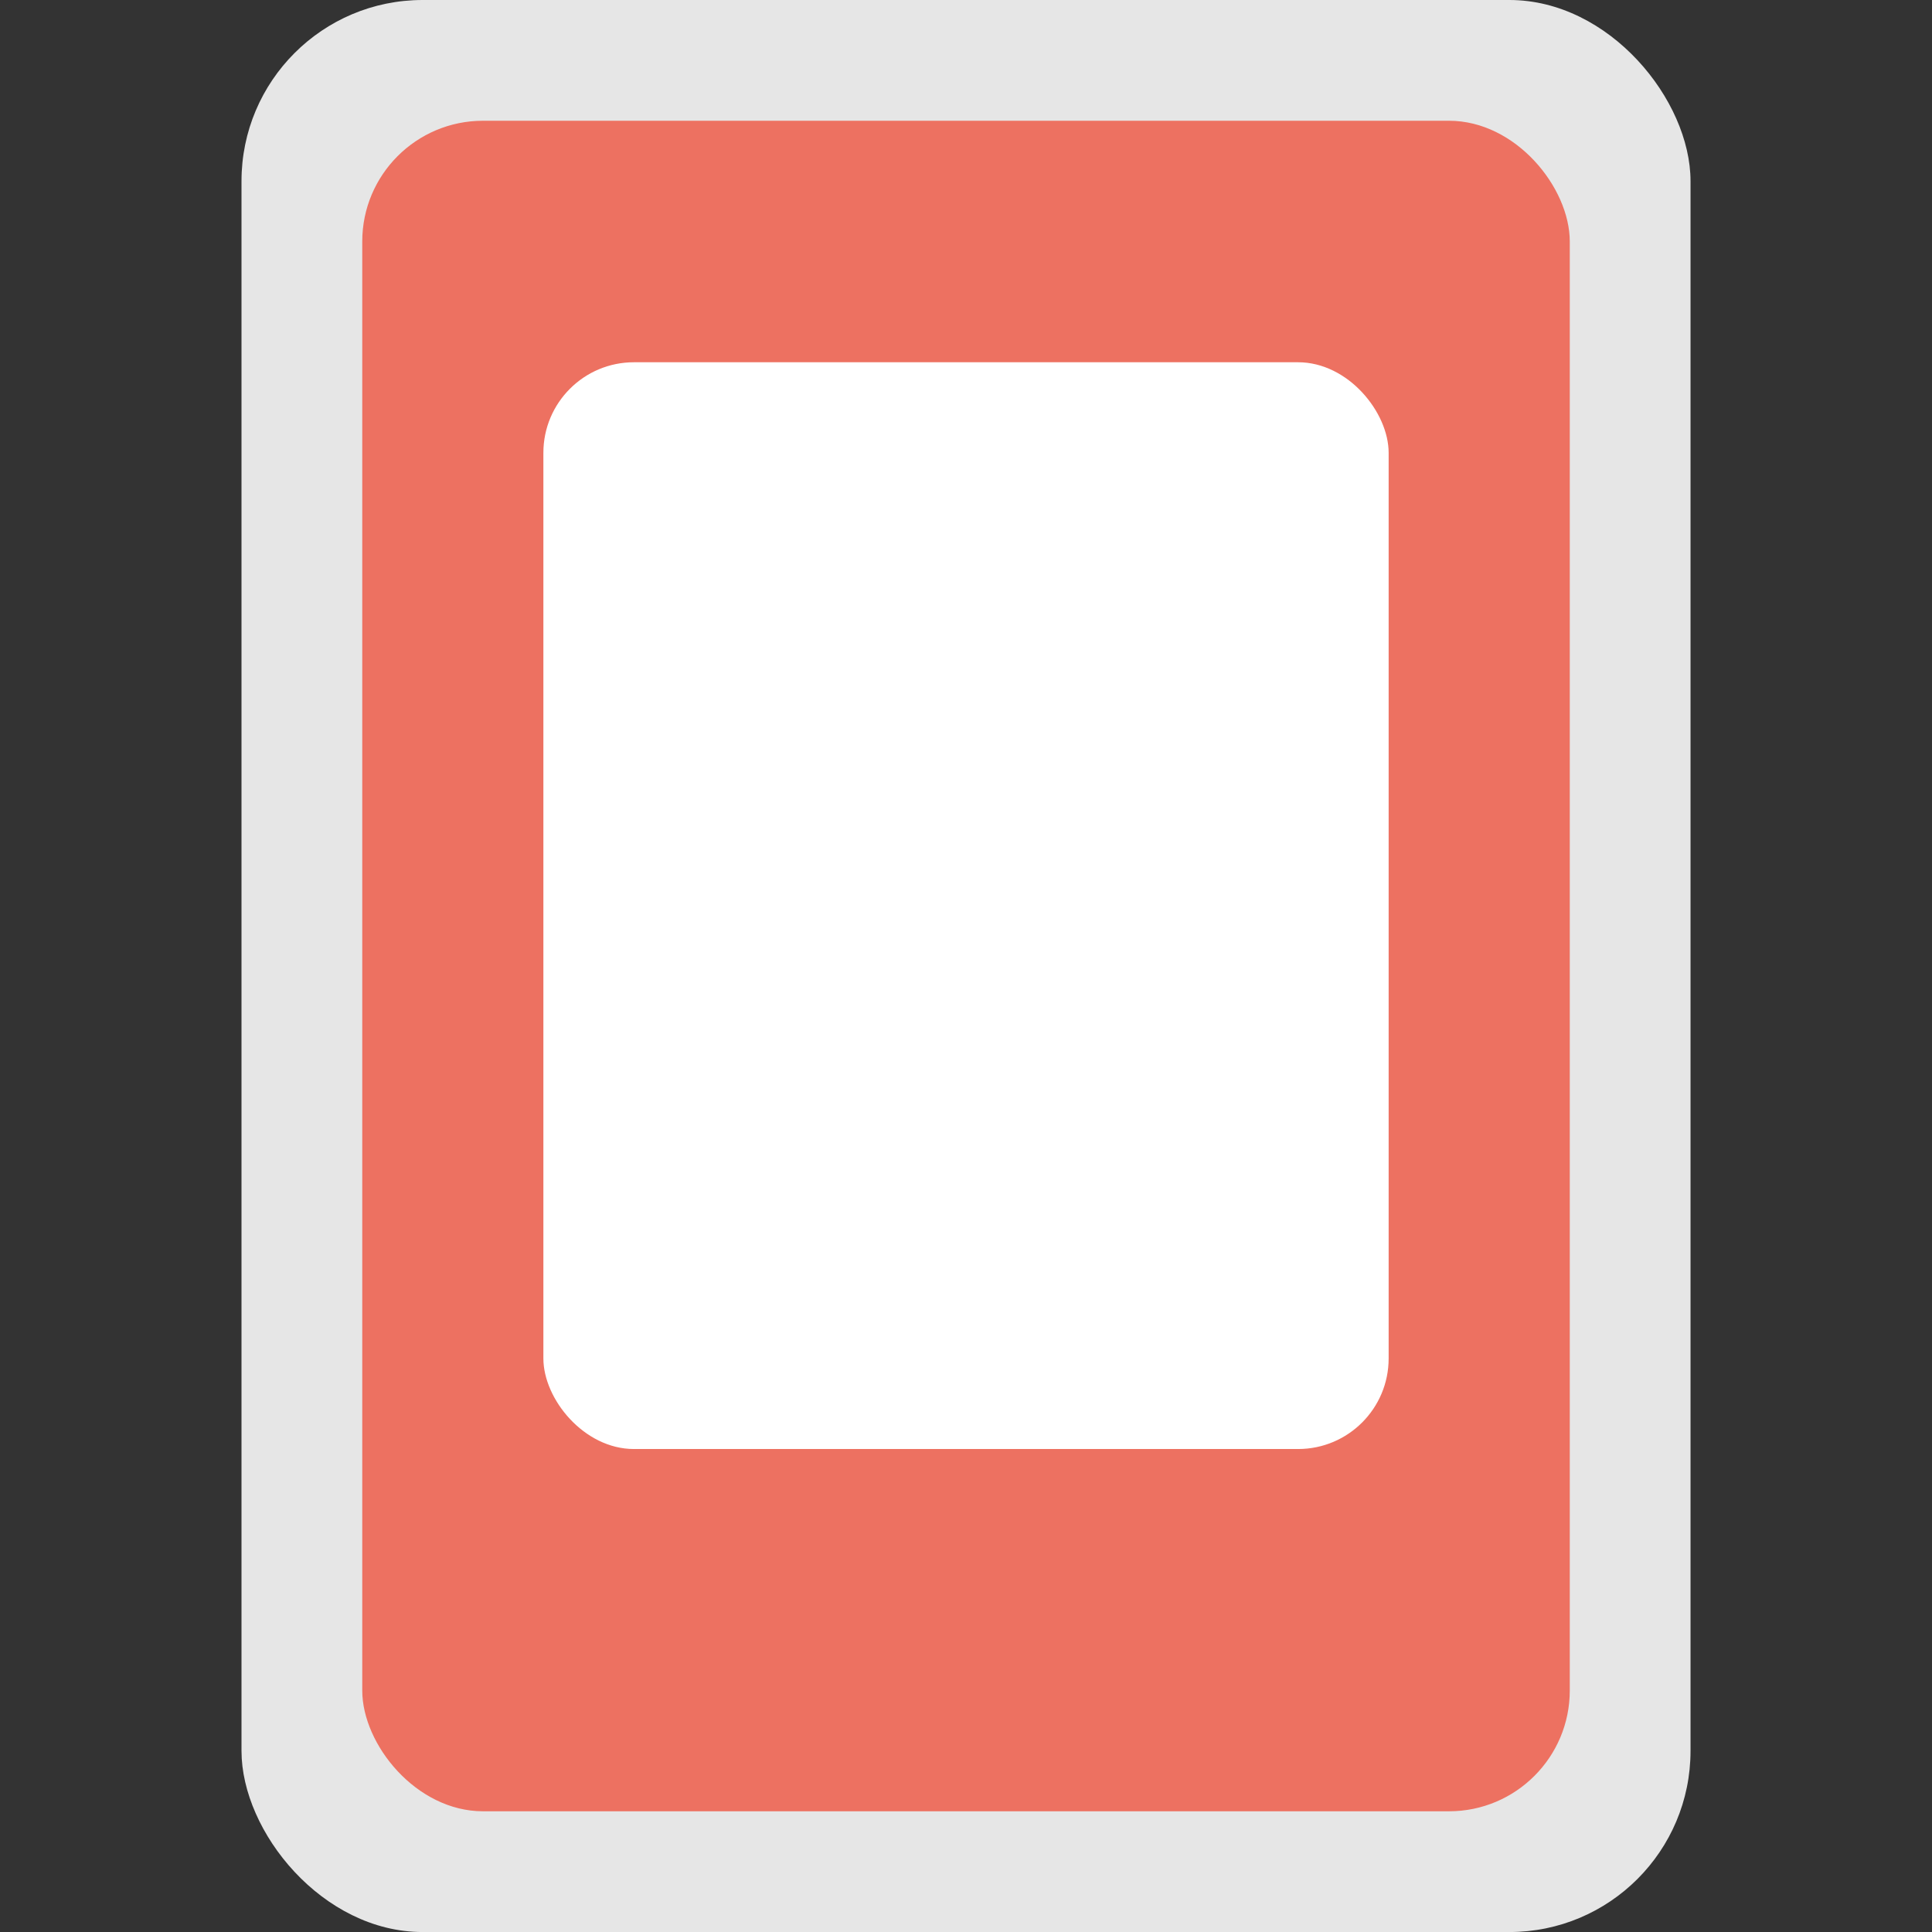
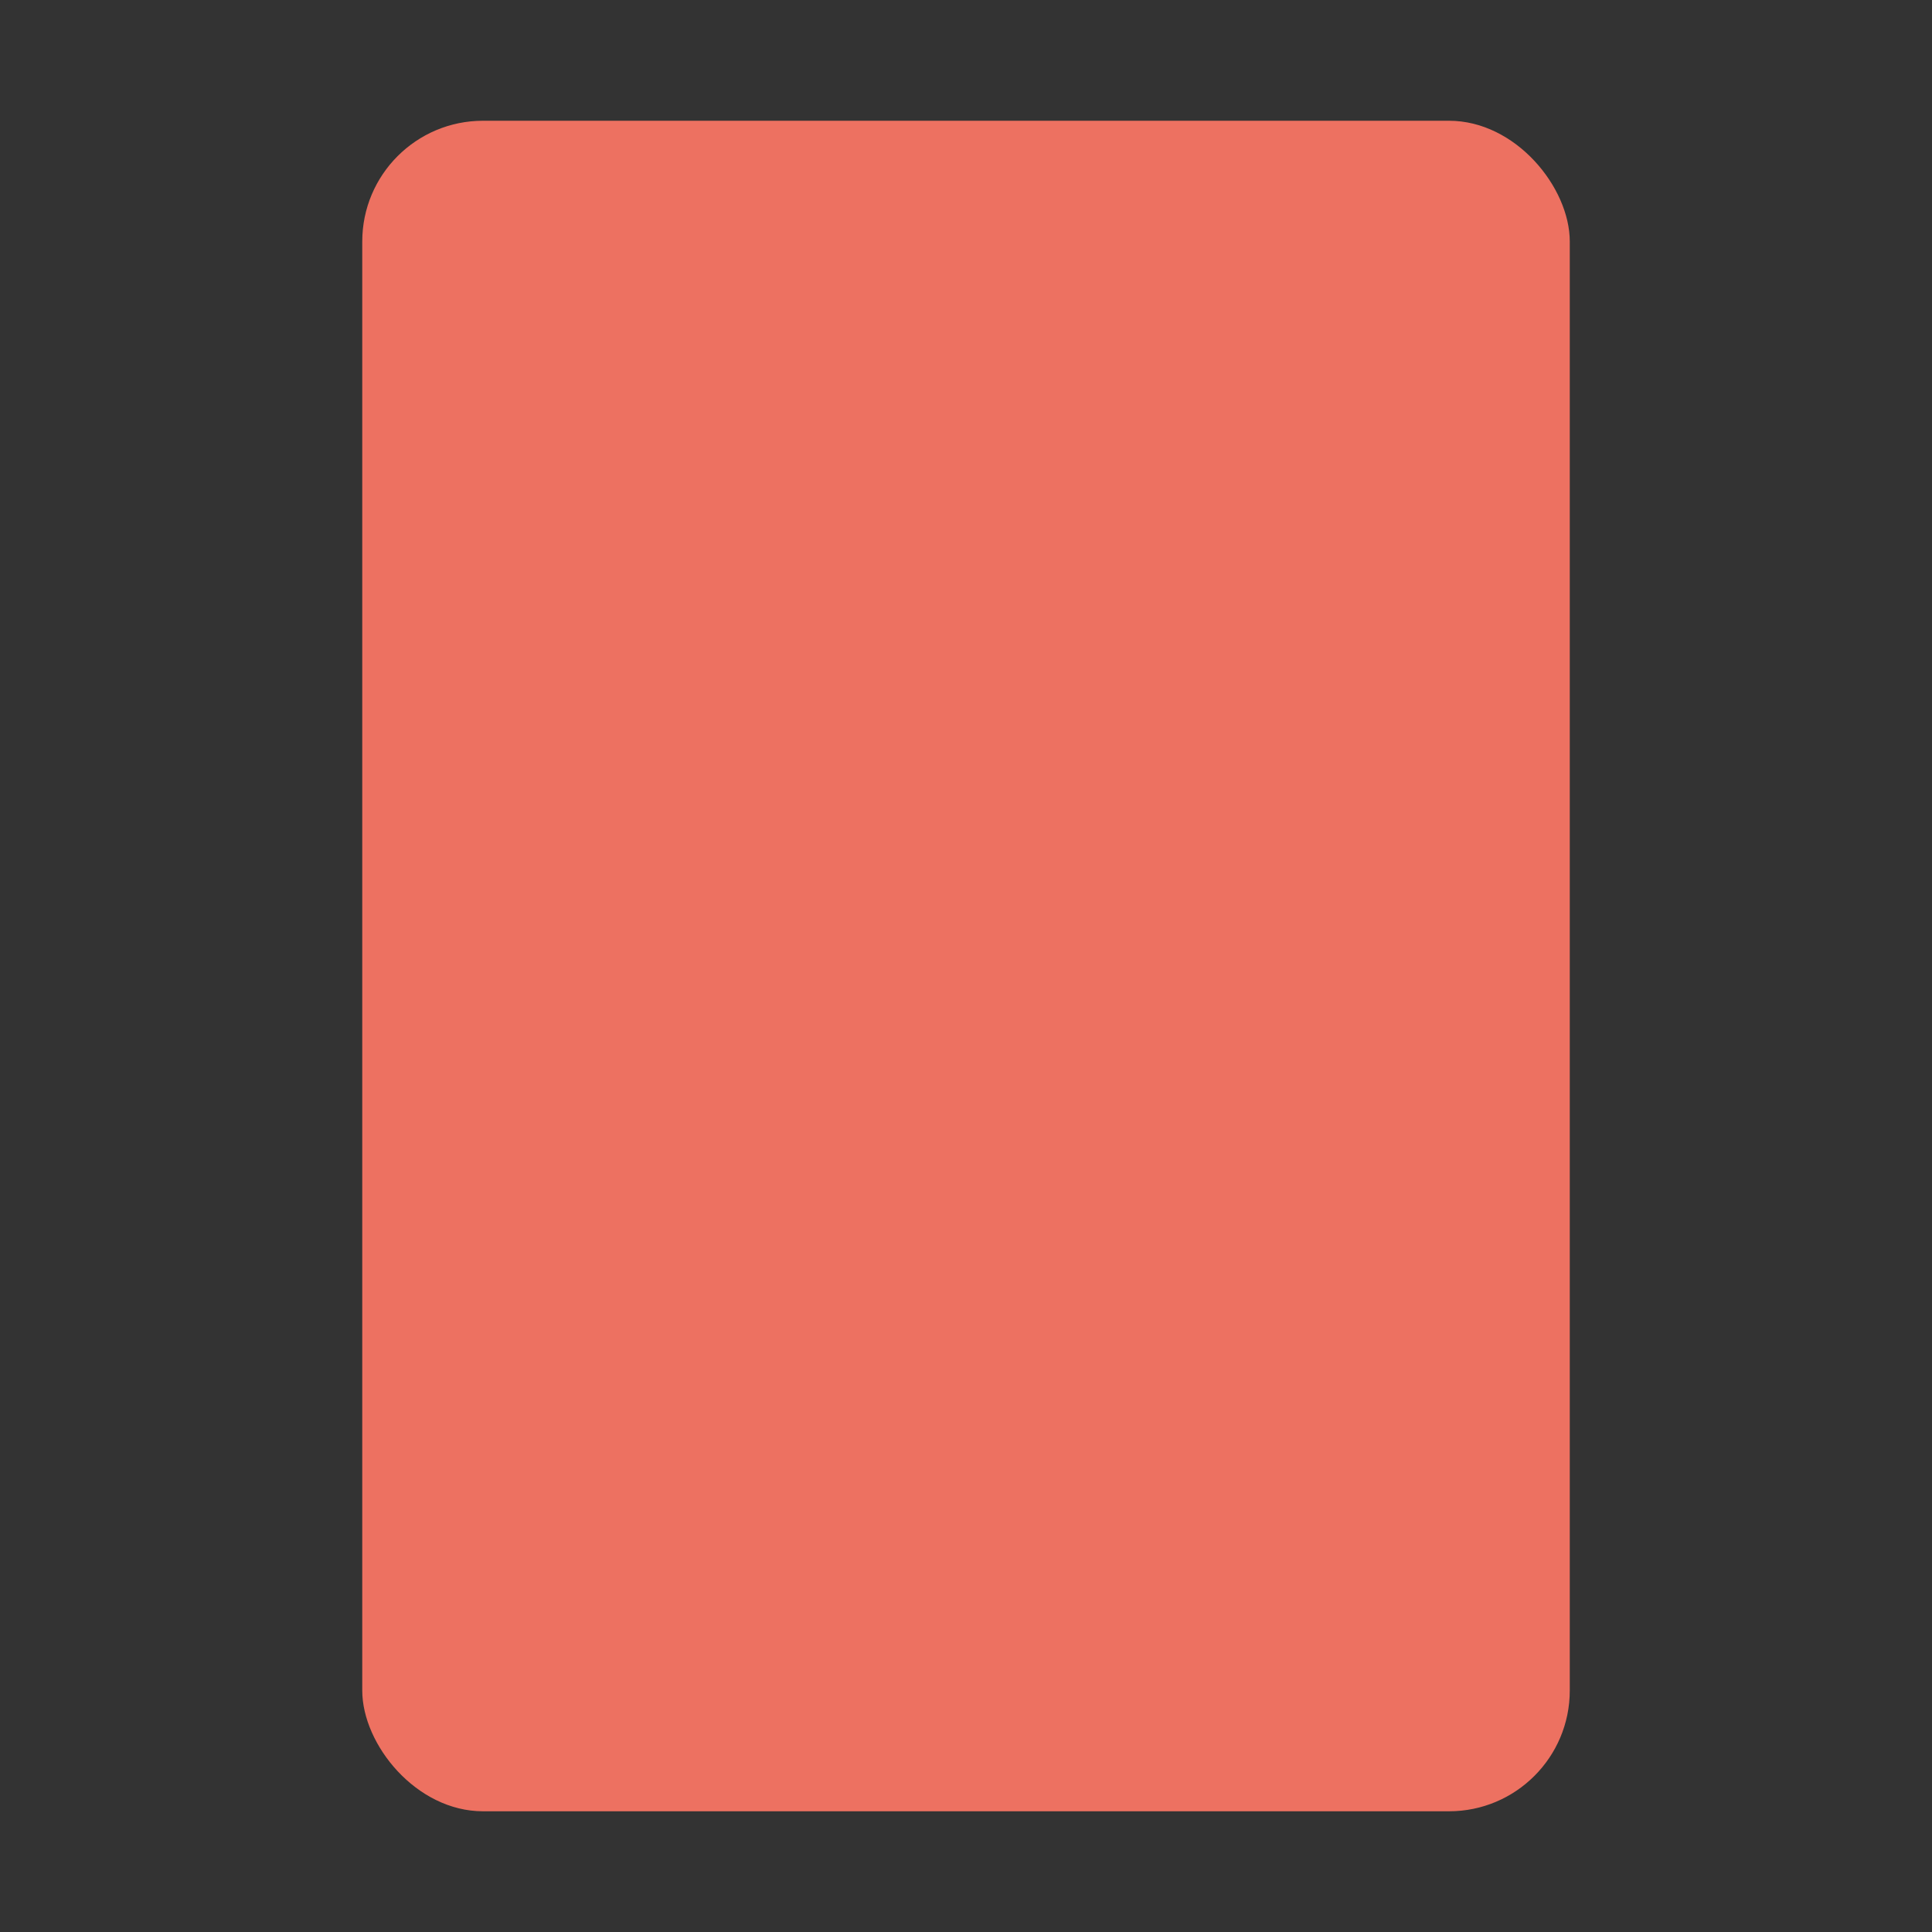
<svg xmlns="http://www.w3.org/2000/svg" version="1.1" width="800px" height="800px">
  <rect width="100%" height="100%" fill="#333333" stroke="none" />
  <svg width="800px" height="800px" version="1.1" viewBox="-8 0 63.999 63.999" xml:space="preserve">
-     <rect x="0" y="0" width="48" height="64" rx="6" ry="6" fill="#E6E6E6" />
    <rect x="4" y="4" width="40" height="56" rx="4" ry="4" fill="#ED7161" />
-     <rect x="10" y="12" width="28" height="36" rx="3" ry="3" fill="#ffffff" />
  </svg>
  <style>@media (prefers-color-scheme: light) { :root { filter: none; } }
@media (prefers-color-scheme: dark) { :root { filter: none; } }
</style>
</svg>